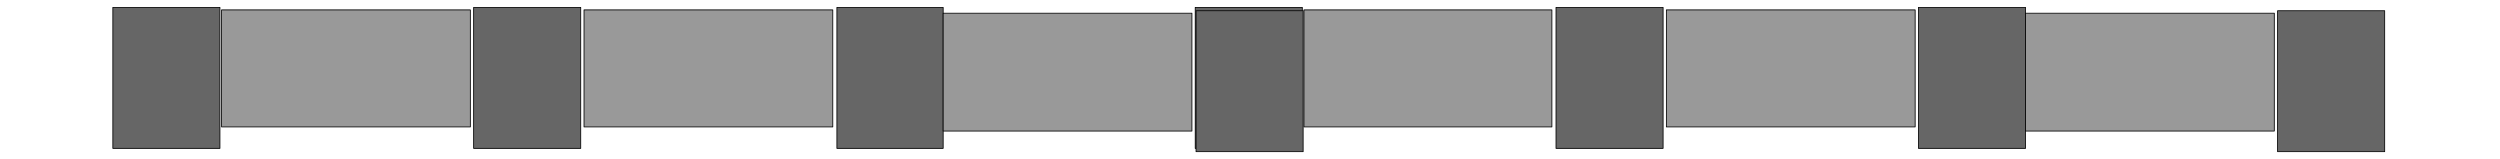
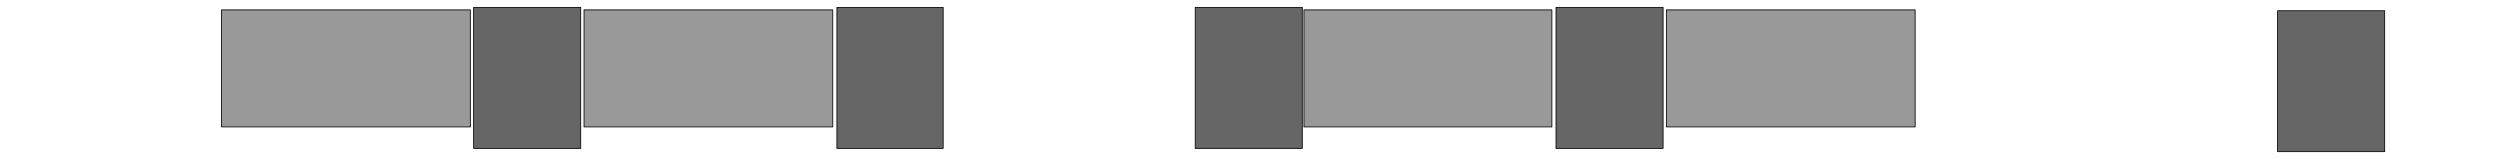
<svg xmlns="http://www.w3.org/2000/svg" fill-rule="evenodd" height="31.208" preserveAspectRatio="none" stroke-linecap="round" viewBox="0 0 3035 193" width="490.455">
  <style>.pen0{stroke:#000;stroke-width:1;stroke-linejoin:round}.brush1{fill:#999}.brush2{fill:#666}</style>
  <path class="pen0 brush1" d="M1583 12v142h301V12h-301z" />
  <path class="pen0 brush2" d="M1889 9v171h130V9h-130z" />
-   <path class="pen0 brush1" d="M2023 12v142h302V12h-302z" />
-   <path class="pen0 brush2" d="M2329 9v171h130V9h-130z" />
-   <path class="pen0 brush1" d="M2459 16v143h302V16h-302z" />
+   <path class="pen0 brush1" d="M2023 12v142h302V12h-302" />
  <path class="pen0 brush2" d="M2765 13v171h130V13h-130zM1451 9v171h130V9h-130z" />
  <path class="pen0 brush1" d="M269 12v142h302V12H269z" />
  <path class="pen0 brush2" d="M575 9v171h130V9H575z" />
  <path class="pen0 brush1" d="M709 12v142h302V12H709z" />
  <path class="pen0 brush2" d="M1016 9v171h129V9h-129z" />
-   <path class="pen0 brush1" d="M1145 16v143h302V16h-302z" />
-   <path class="pen0 brush2" d="M1452 13v171h130V13h-130zM137 9v171h130V9H137z" />
</svg>